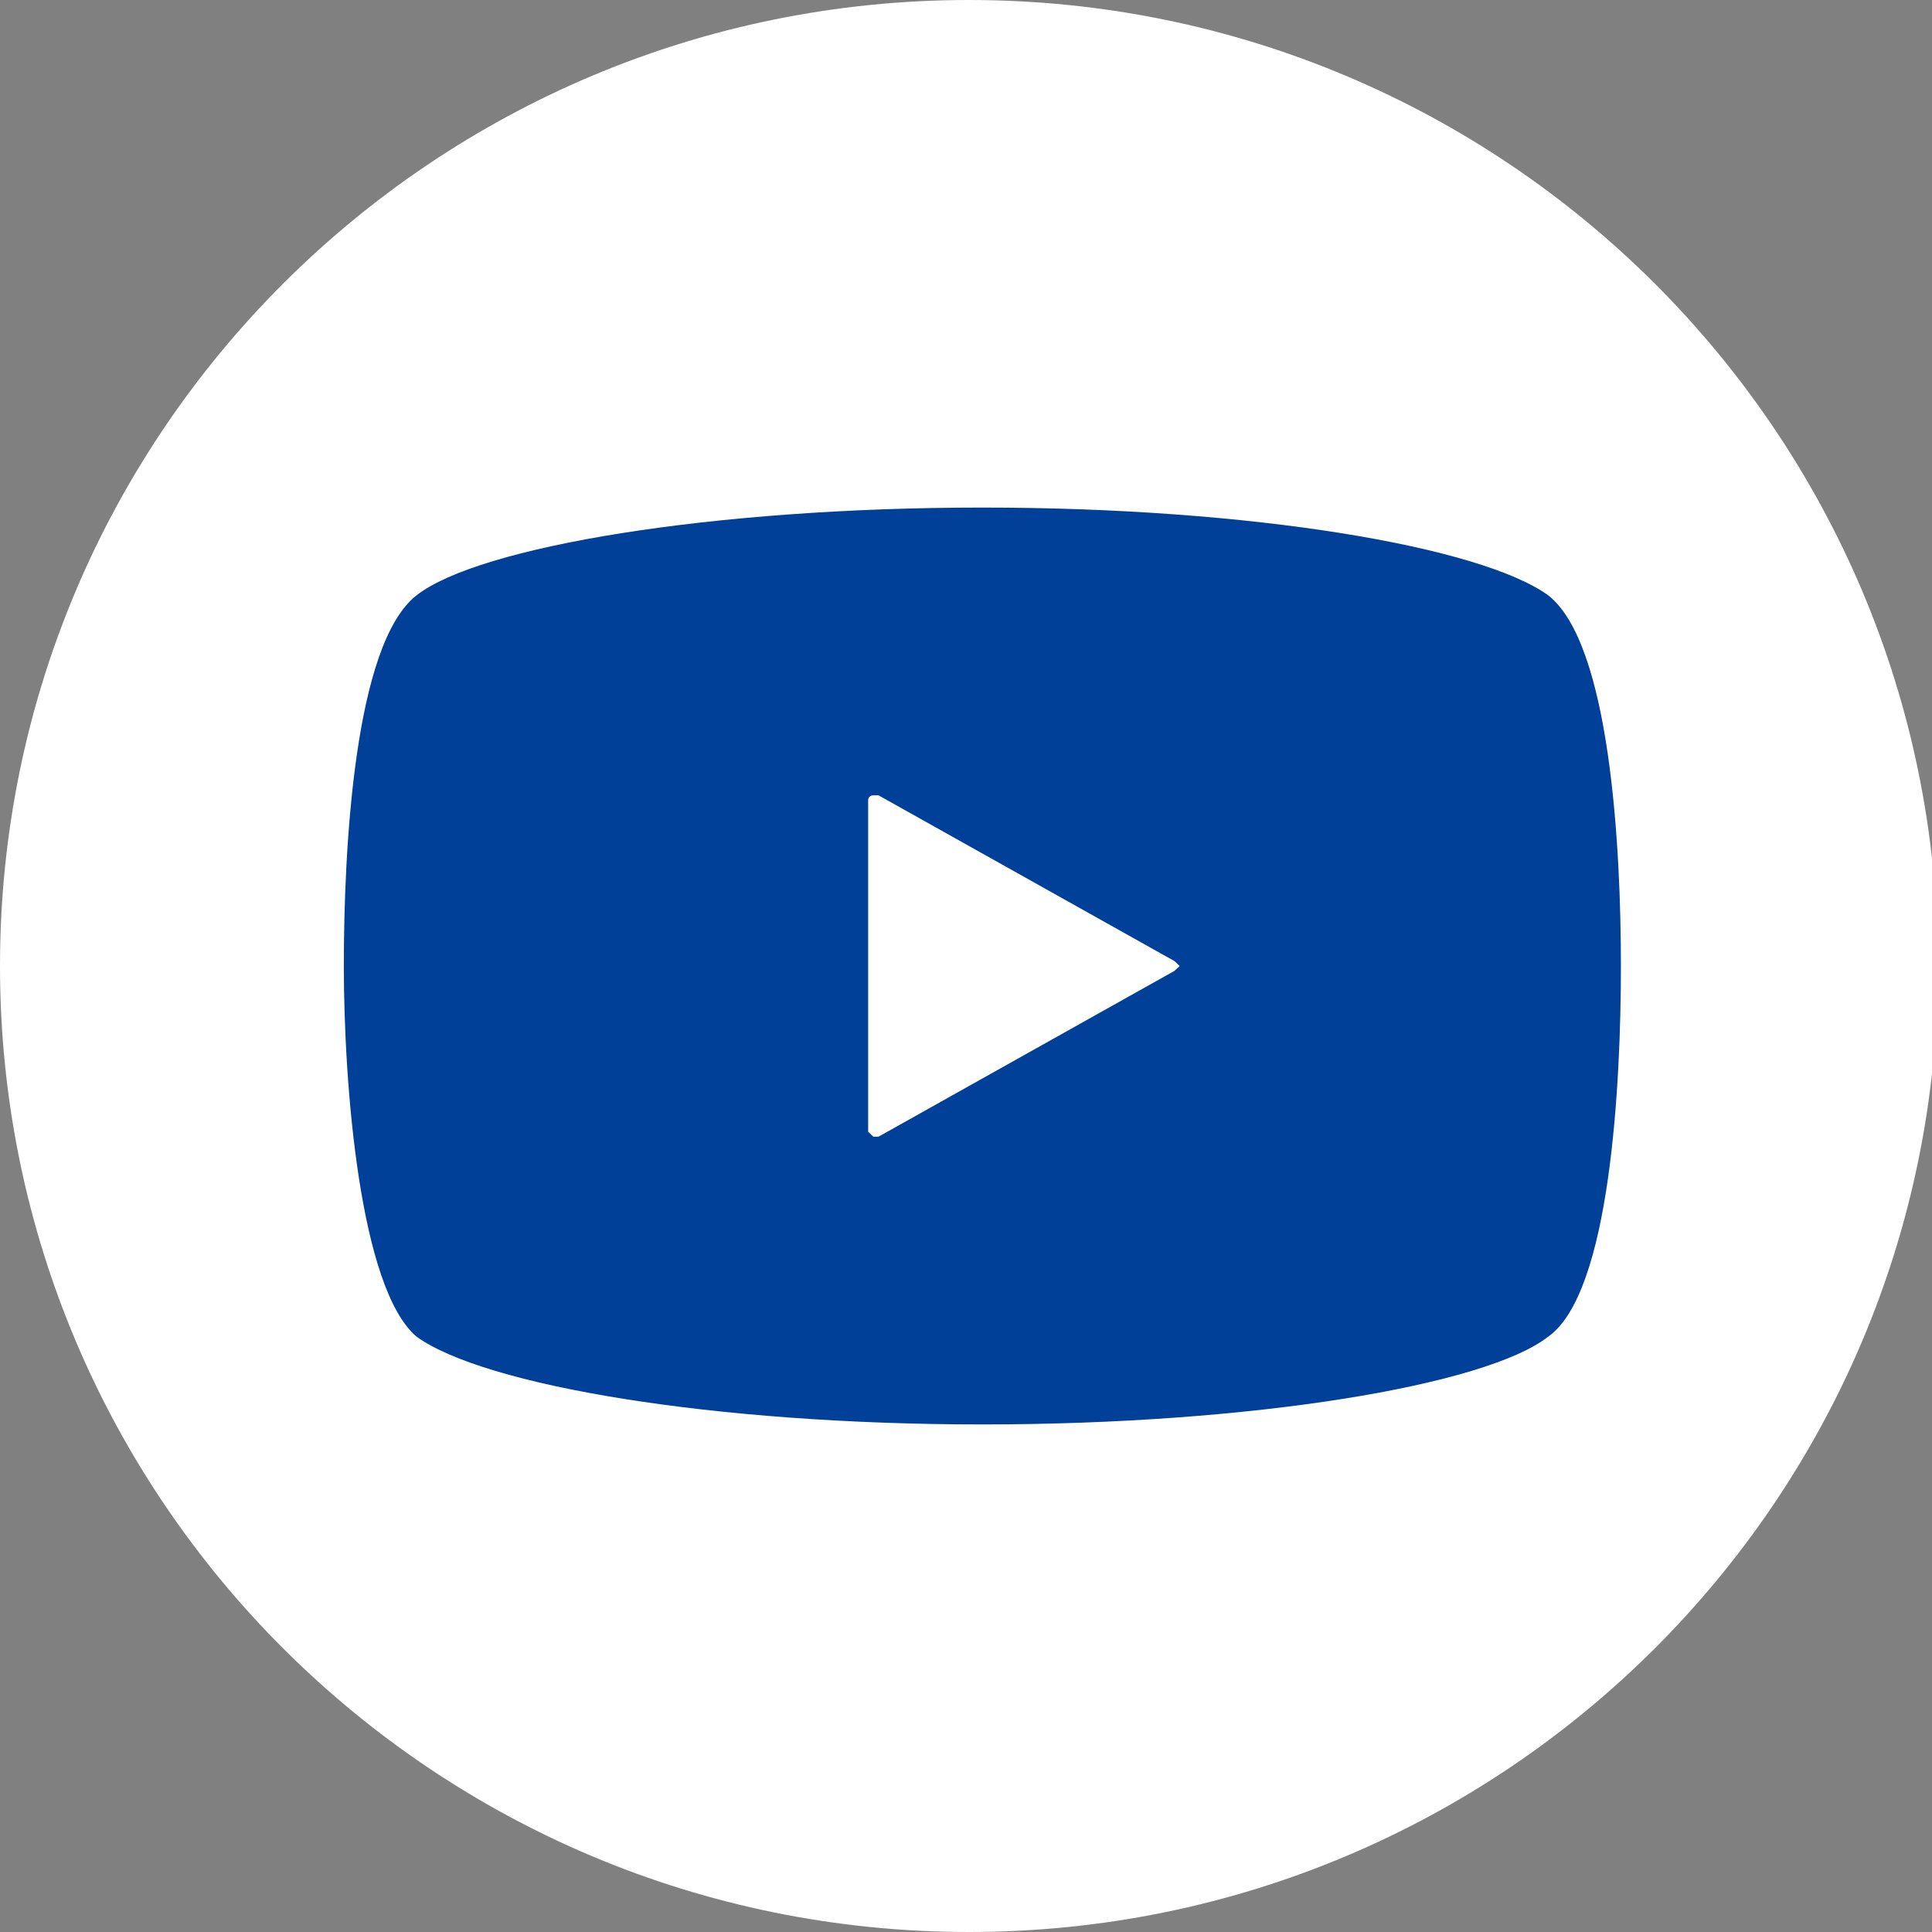
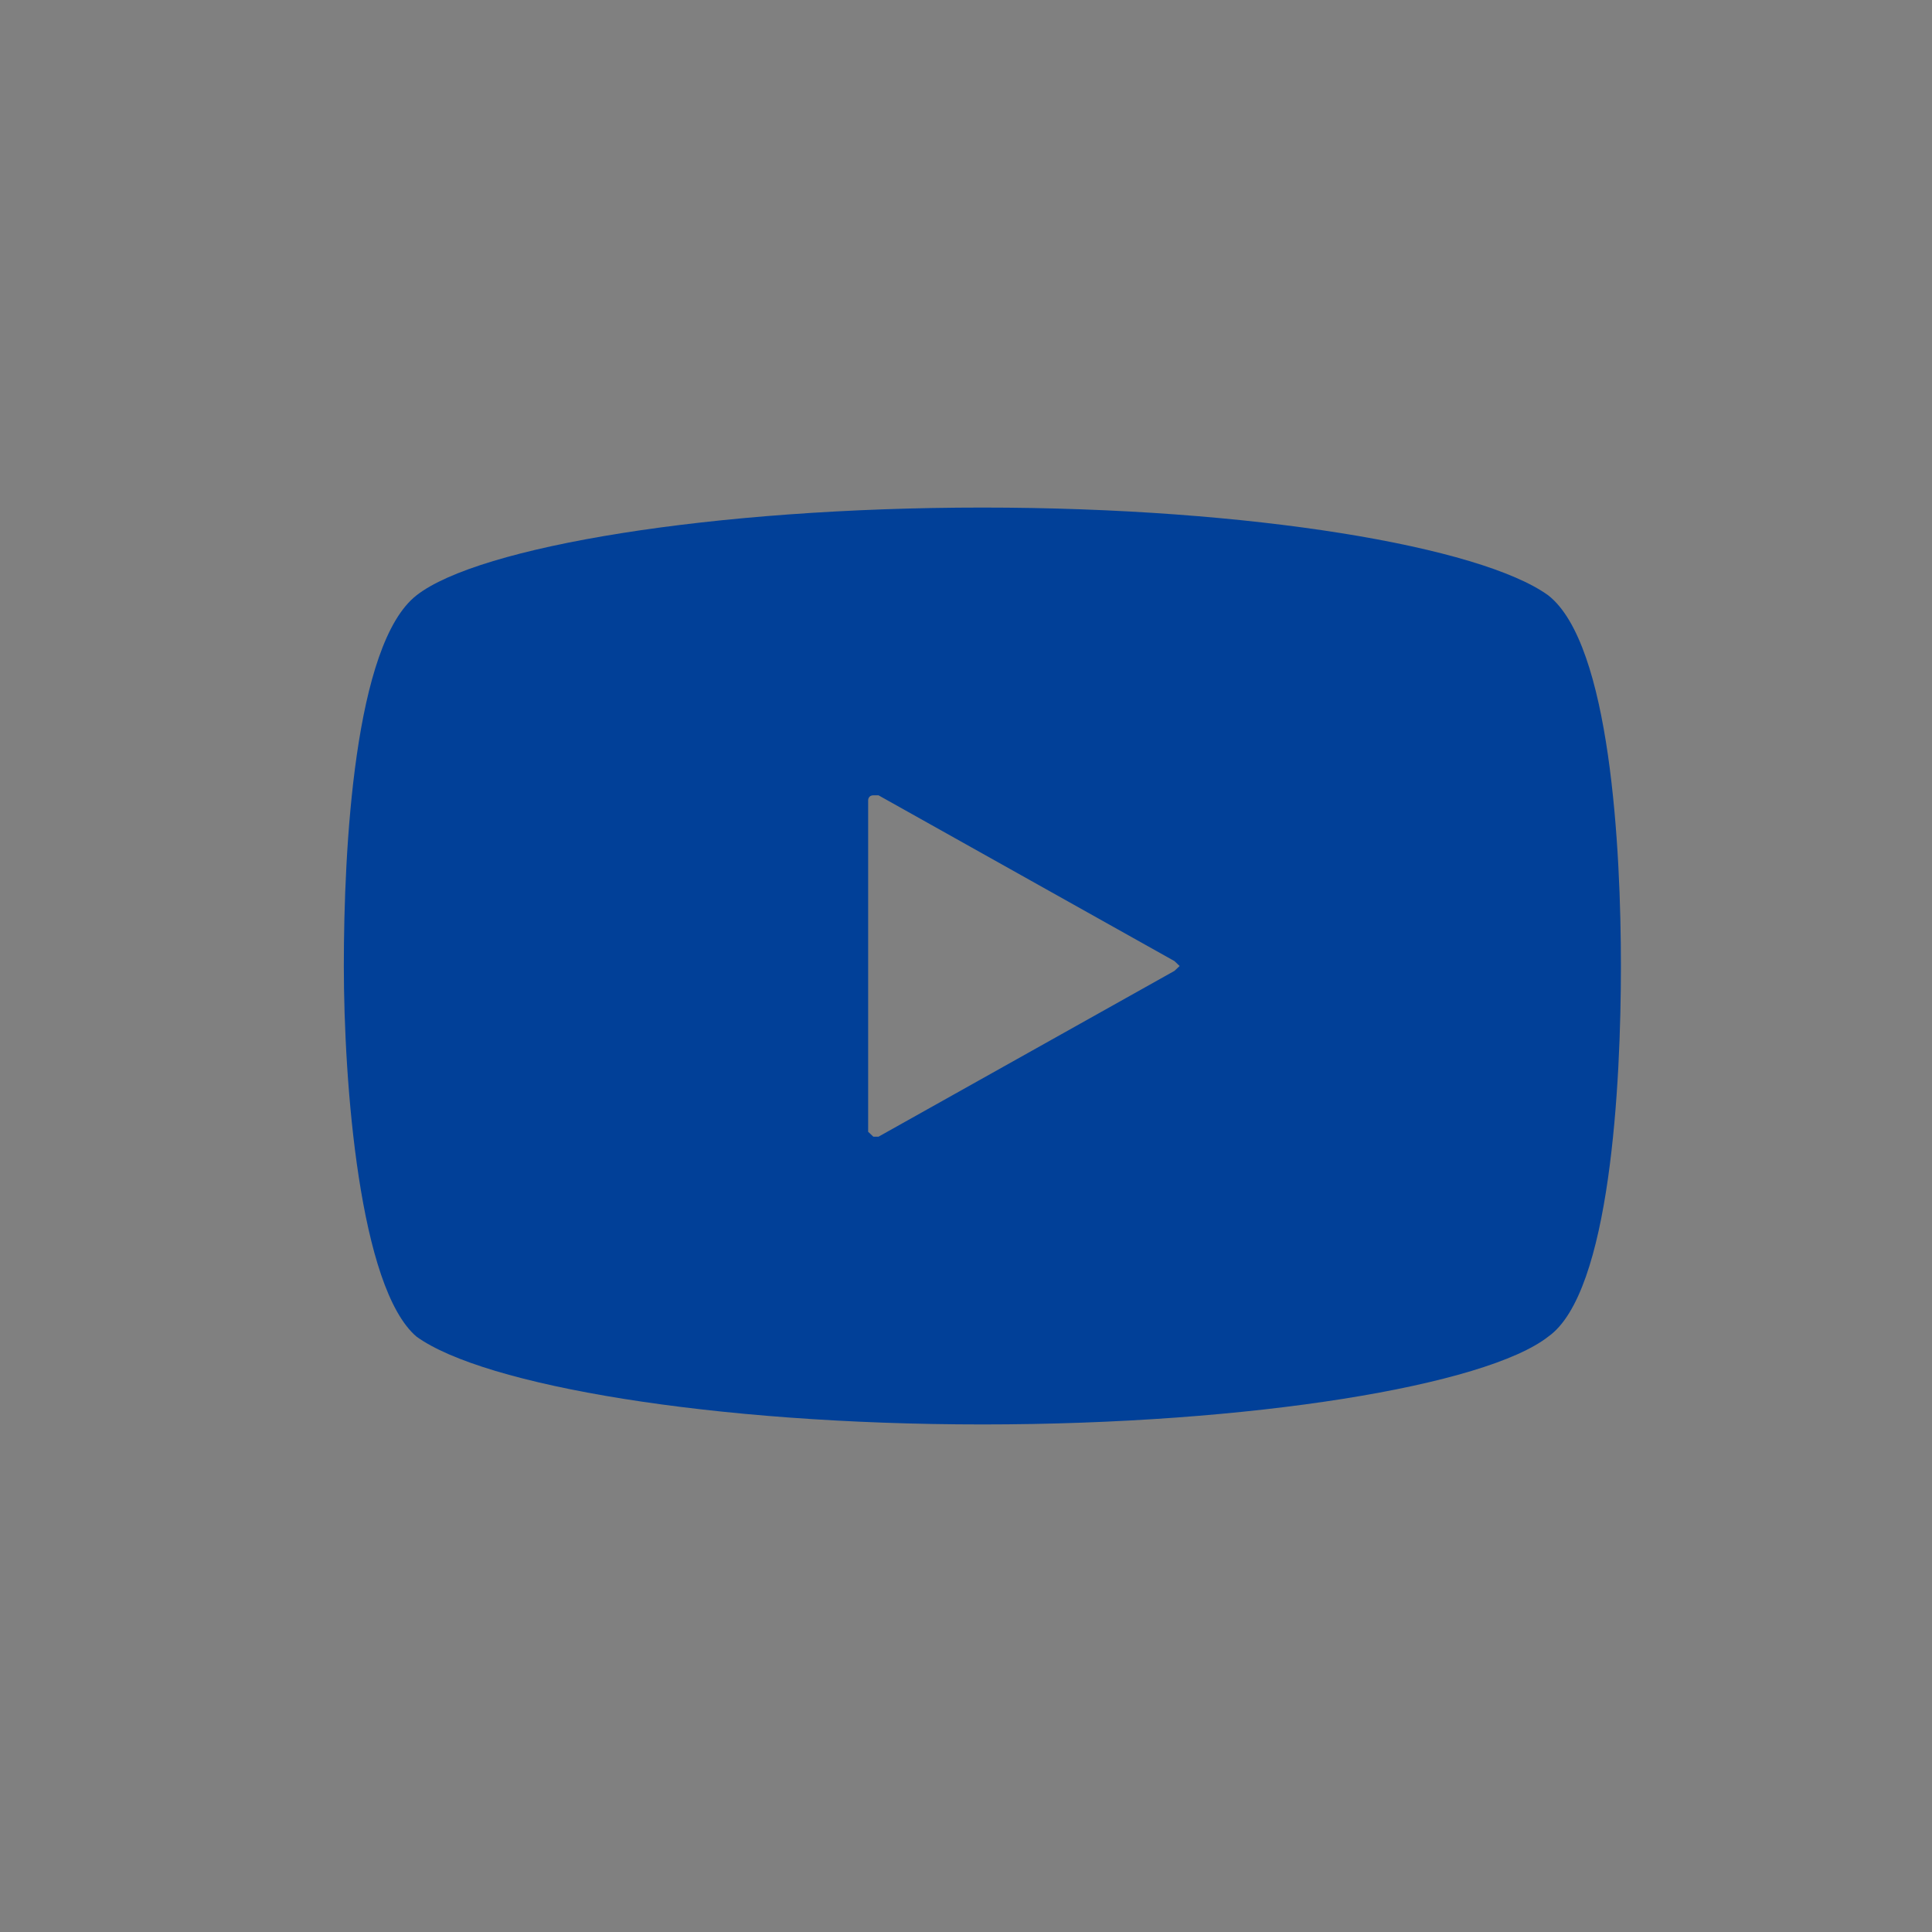
<svg xmlns="http://www.w3.org/2000/svg" id="Untitled-%u30DA%u30FC%u30B8%201" viewBox="0 0 59 59" style="background-color:#ffffff00" version="1.1" xml:space="preserve" x="0px" y="0px" width="59px" height="59px">
  <rect x="0" y="0" width="59" height="59" fill="#808080" stroke="none" />
  <g id="%u30EC%u30A4%u30E4%u30FC%201">
-     <path id="%u6955%u5186%u5F62" d="M 0 29.5 C 0 13.208 13.248 0 29.591 0 C 45.934 0 59.182 13.208 59.182 29.5 C 59.182 45.792 45.934 59 29.591 59 C 13.248 59 0 45.792 0 29.5 Z" fill="#ffffff" />
    <path d="M 47.281 18.181 C 45.219 16.691 38.245 15.5 30 15.5 C 21.755 15.5 14.621 16.691 12.719 18.181 C 10.816 19.67 10.5 25.926 10.5 29.5 C 10.5 33.074 10.975 39.329 12.719 40.818 C 14.78 42.308 21.755 43.5 30 43.5 C 38.245 43.5 45.379 42.308 47.281 40.818 C 49.183 39.478 49.5 33.074 49.5 29.5 C 49.5 25.926 49.183 19.67 47.281 18.181 ZM 35.866 29.649 L 26.829 34.712 L 26.67 34.712 L 26.512 34.563 L 26.512 29.5 L 26.512 24.436 C 26.512 24.436 26.512 24.288 26.67 24.288 L 26.829 24.288 L 35.866 29.35 L 36.024 29.5 L 35.866 29.649 Z" fill="#014098" />
  </g>
</svg>